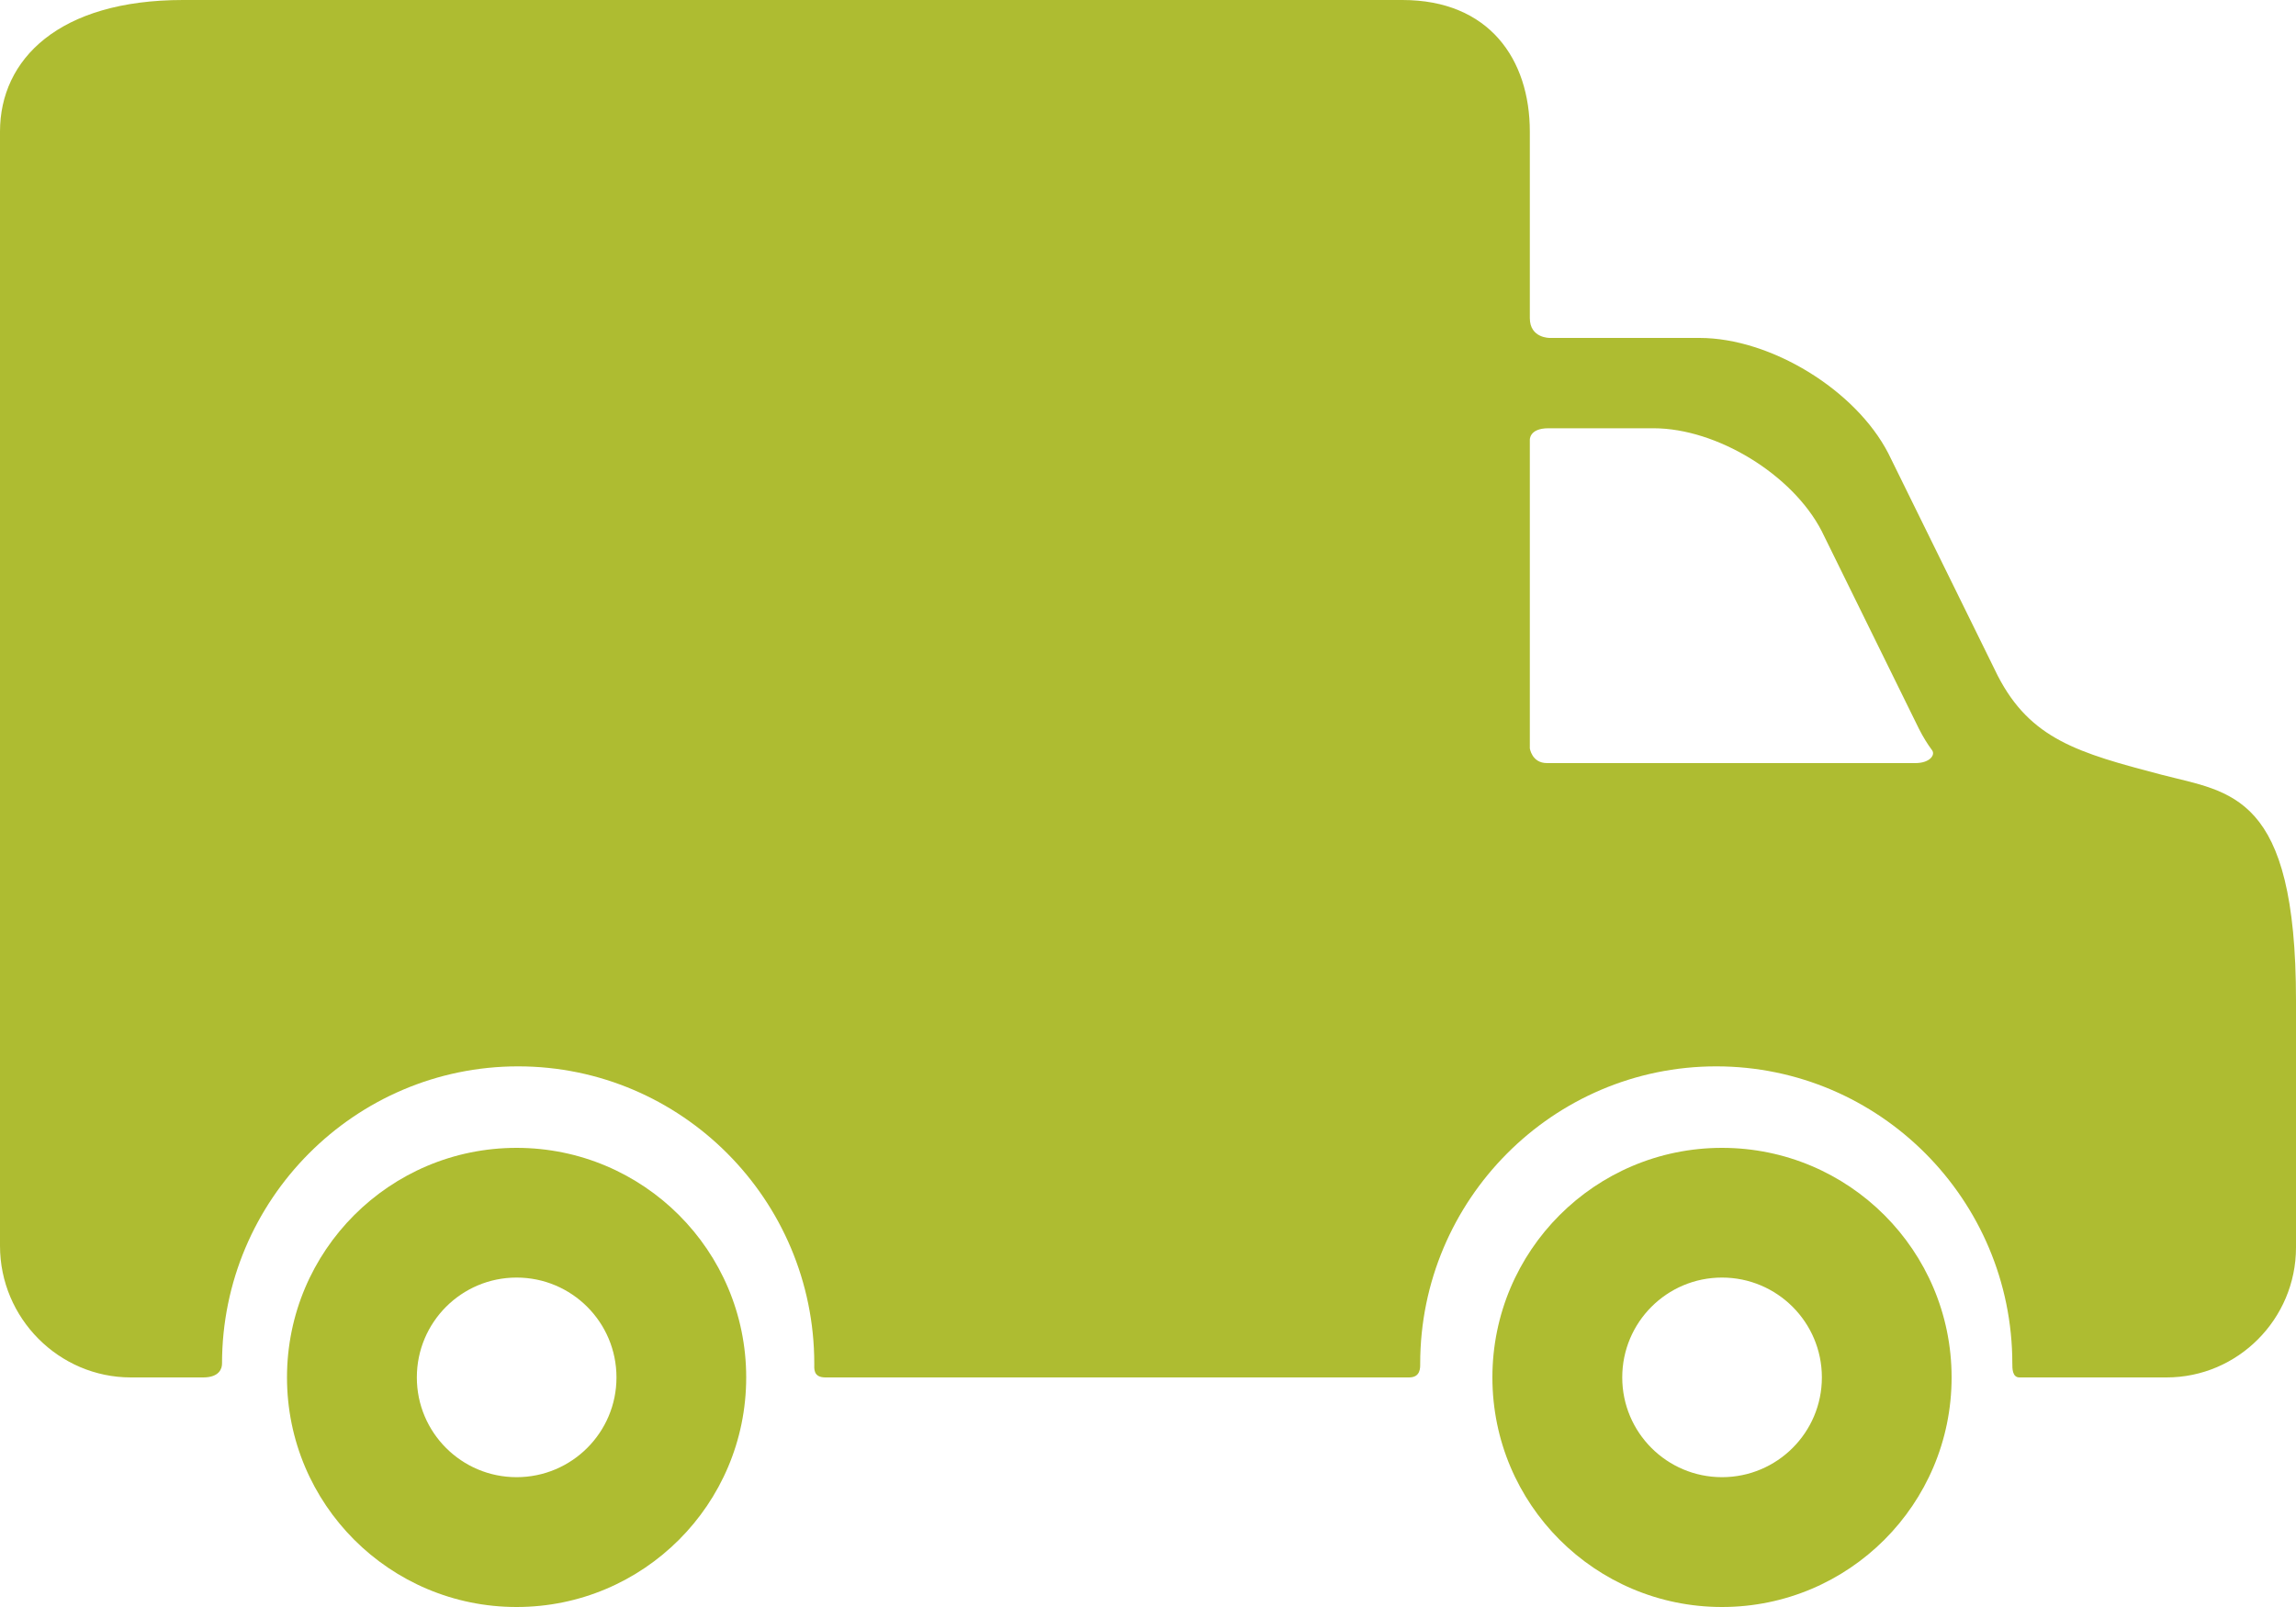
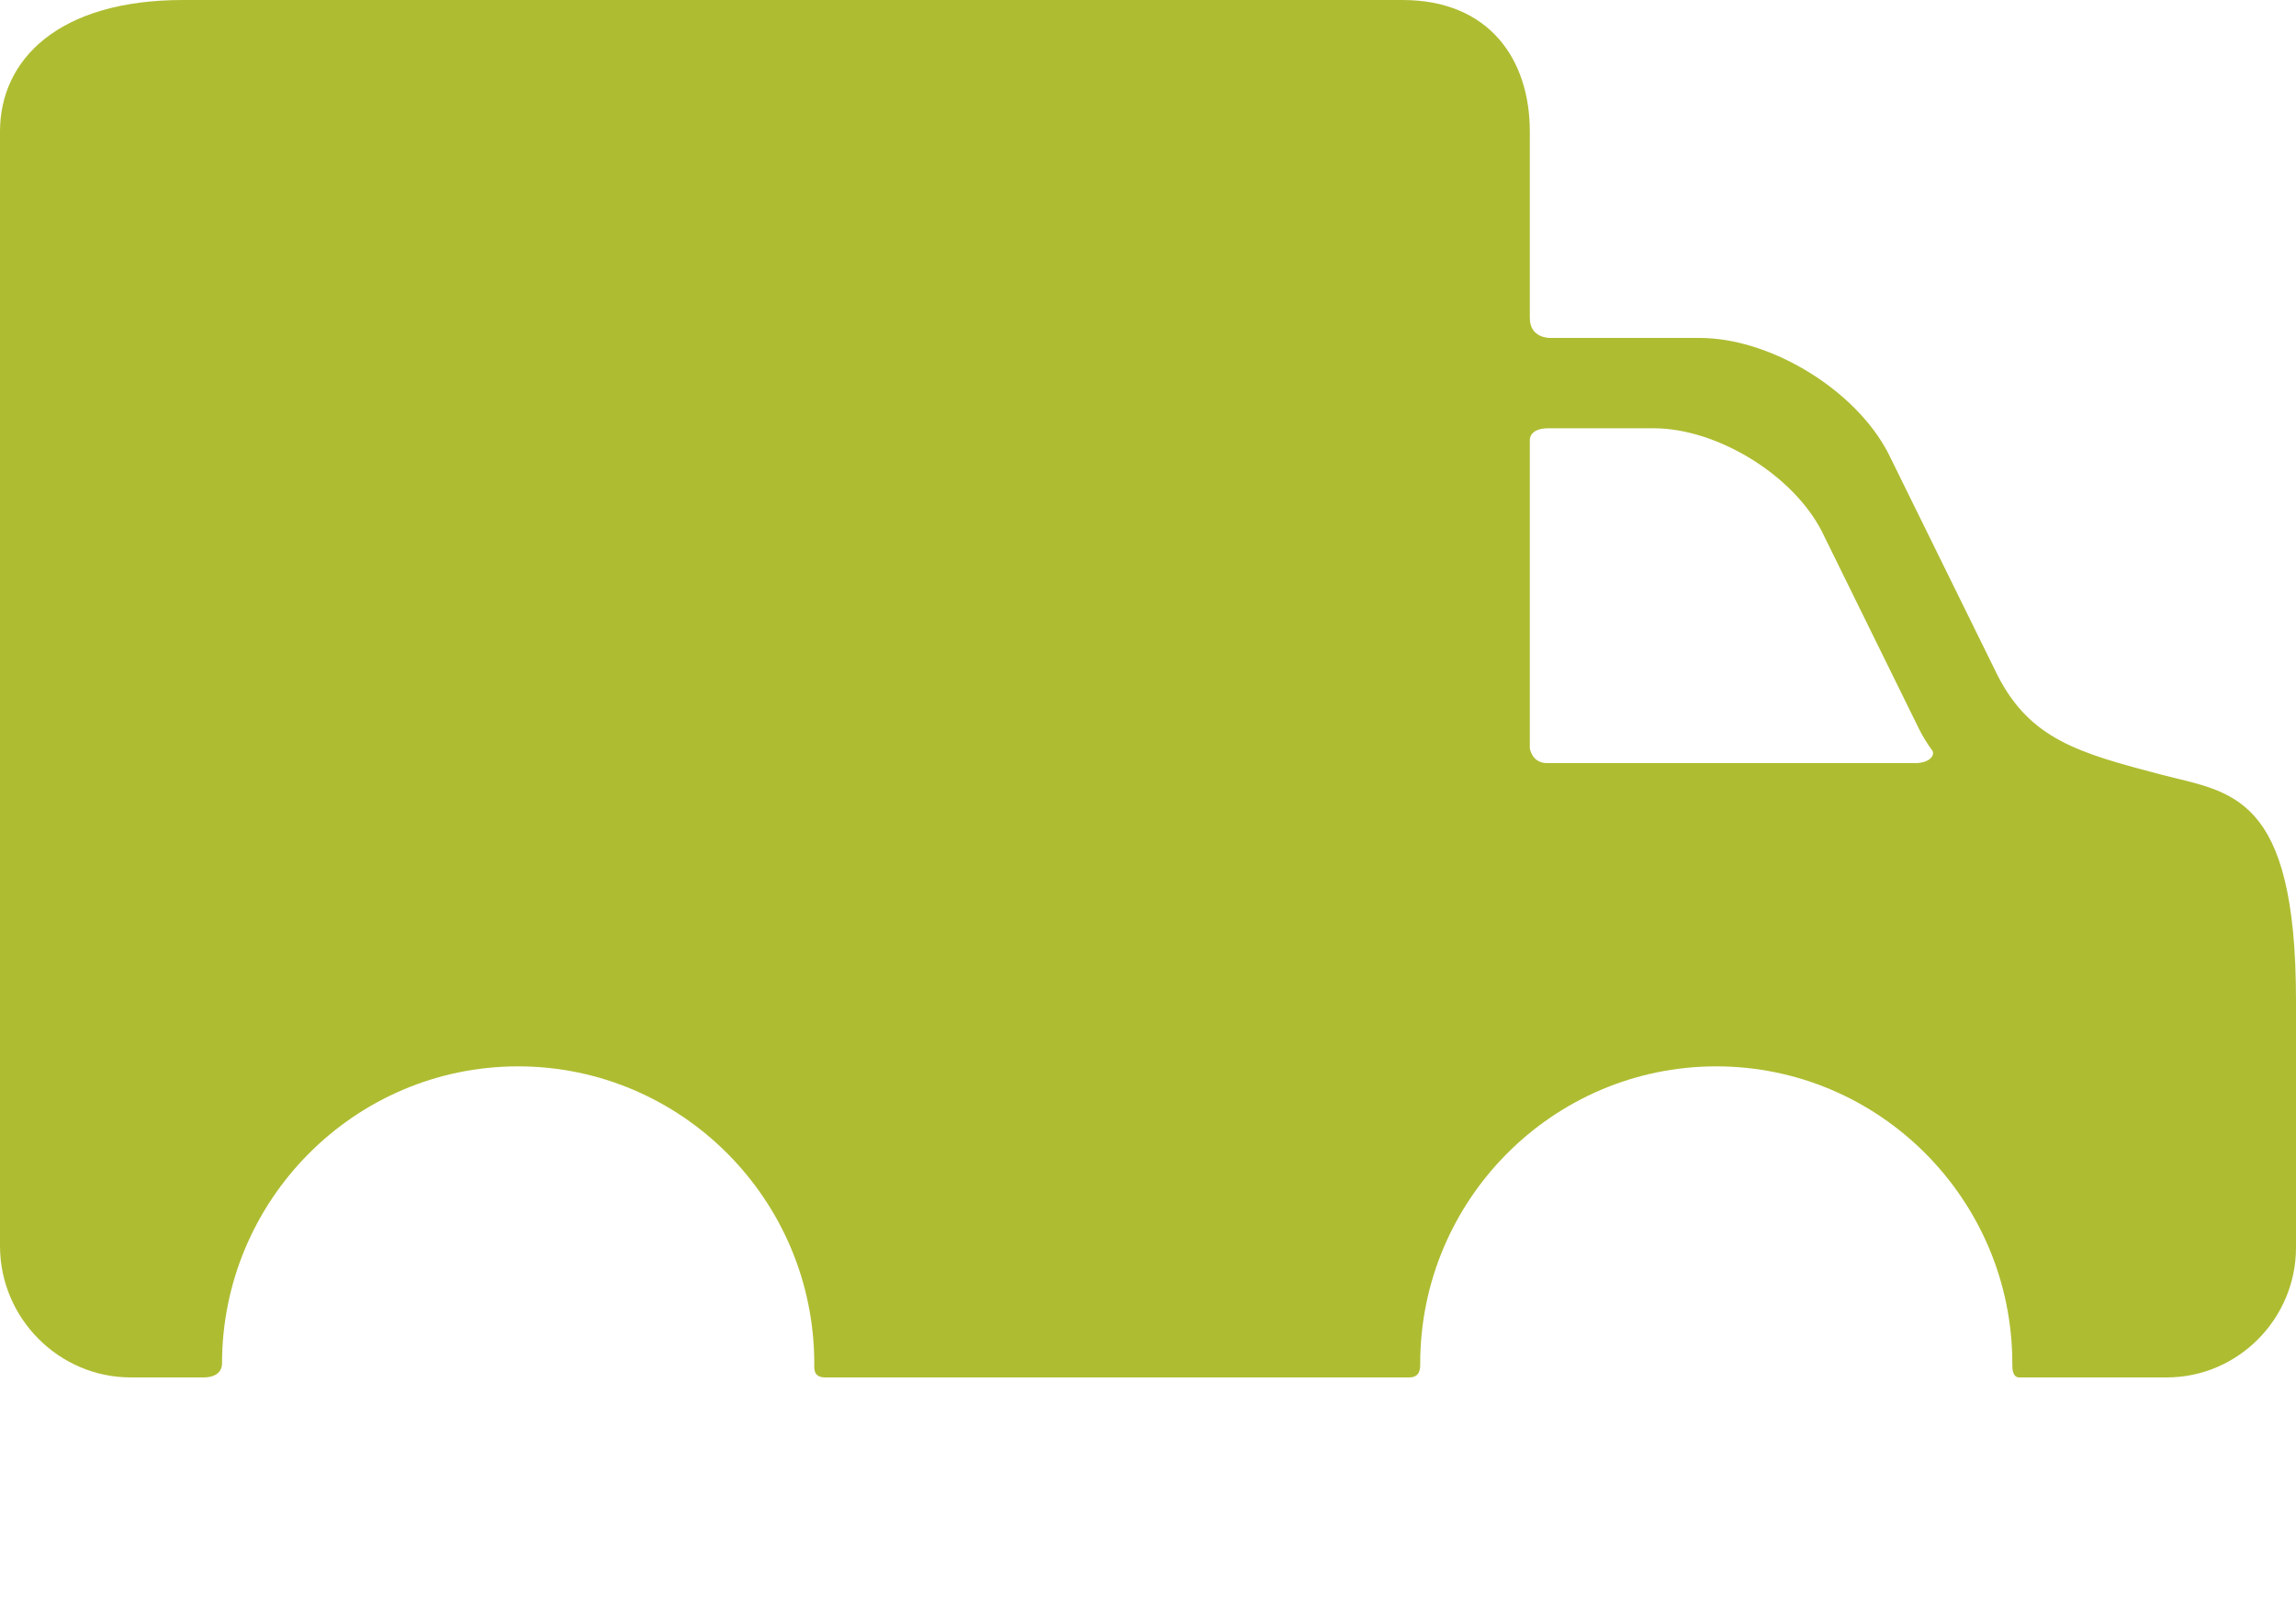
<svg xmlns="http://www.w3.org/2000/svg" width="20px" height="14px" viewBox="0 0 20 14" version="1.1">
  <title>van</title>
  <g id="Desktop" stroke="none" stroke-width="1" fill="none" fill-rule="evenodd">
    <g id="DT3.0---PDP---Store-set-all-available" transform="translate(-871, -654)" fill="#AEBC31" fill-rule="nonzero">
      <g id="Shape" transform="translate(871, 654)">
-         <path d="M4.5,10 C3.395,10 2.5,10.895 2.5,12 C2.5,13.105 3.395,14 4.5,14 C5.605,14 6.5,13.105 6.5,12 C6.5,10.895 5.605,10 4.5,10 Z M4.5,12.869 C4.02,12.869 3.631,12.48 3.631,12 C3.631,11.519 4.02,11.13 4.5,11.13 C4.98,11.13 5.37,11.519 5.37,12 C5.37,12.48 4.98,12.869 4.5,12.869 Z" />
-         <path d="M15,10 C13.895,10 13,10.895 13,12 C13,13.105 13.895,14 15,14 C16.105,14 17,13.105 17,12 C17,10.895 16.105,10 15,10 Z M15,12.869 C14.52,12.869 14.131,12.48 14.131,12 C14.131,11.519 14.52,11.13 15,11.13 C15.48,11.13 15.87,11.519 15.87,12 C15.87,12.48 15.48,12.869 15,12.869 Z" />
        <path d="M18.828,6.749 C18.103,6.559 17.687,6.44 17.402,5.887 L16.449,3.95 C16.164,3.397 15.424,2.944 14.804,2.944 L13.501,2.944 C13.501,2.944 13.326,2.948 13.326,2.771 C13.326,2.365 13.326,1.146 13.326,1.146 C13.326,0.516 12.971,0 12.216,0 L1.594,0 C0.513,0 0,0.516 0,1.146 L0,2.164 C0,2.164 0,4.772 0,5.089 C0,5.246 0,5.351 0,5.439 C0,5.718 0,10.854 0,10.854 C0,11.484 0.513,12 1.14,12 C1.14,12 1.613,12 1.77,12 C1.913,12 1.934,11.92 1.934,11.88 C1.934,10.452 3.091,9.29 4.513,9.29 C5.936,9.29 7.093,10.452 7.093,11.88 C7.093,11.92 7.081,12 7.19,12 C8.439,12 12.274,12 12.274,12 C12.375,12 12.371,11.915 12.371,11.88 C12.371,10.452 13.528,9.29 14.95,9.29 C16.372,9.29 17.529,10.452 17.529,11.88 C17.529,11.92 17.528,12 17.591,12 C18.164,12 18.873,12 18.873,12 C19.493,12 20,11.491 20,10.868 L20,8.717 C20,6.906 19.431,6.906 18.828,6.749 Z M16.684,6.648 C16.684,6.648 14.29,6.648 13.476,6.648 C13.343,6.648 13.326,6.519 13.326,6.519 L13.326,3.834 C13.326,3.834 13.318,3.731 13.488,3.731 C13.717,3.731 14.404,3.731 14.404,3.731 C14.955,3.731 15.614,4.134 15.868,4.626 L16.716,6.35 C16.751,6.419 16.789,6.481 16.83,6.536 C16.86,6.577 16.81,6.648 16.684,6.648 Z" />
      </g>
    </g>
  </g>
</svg>